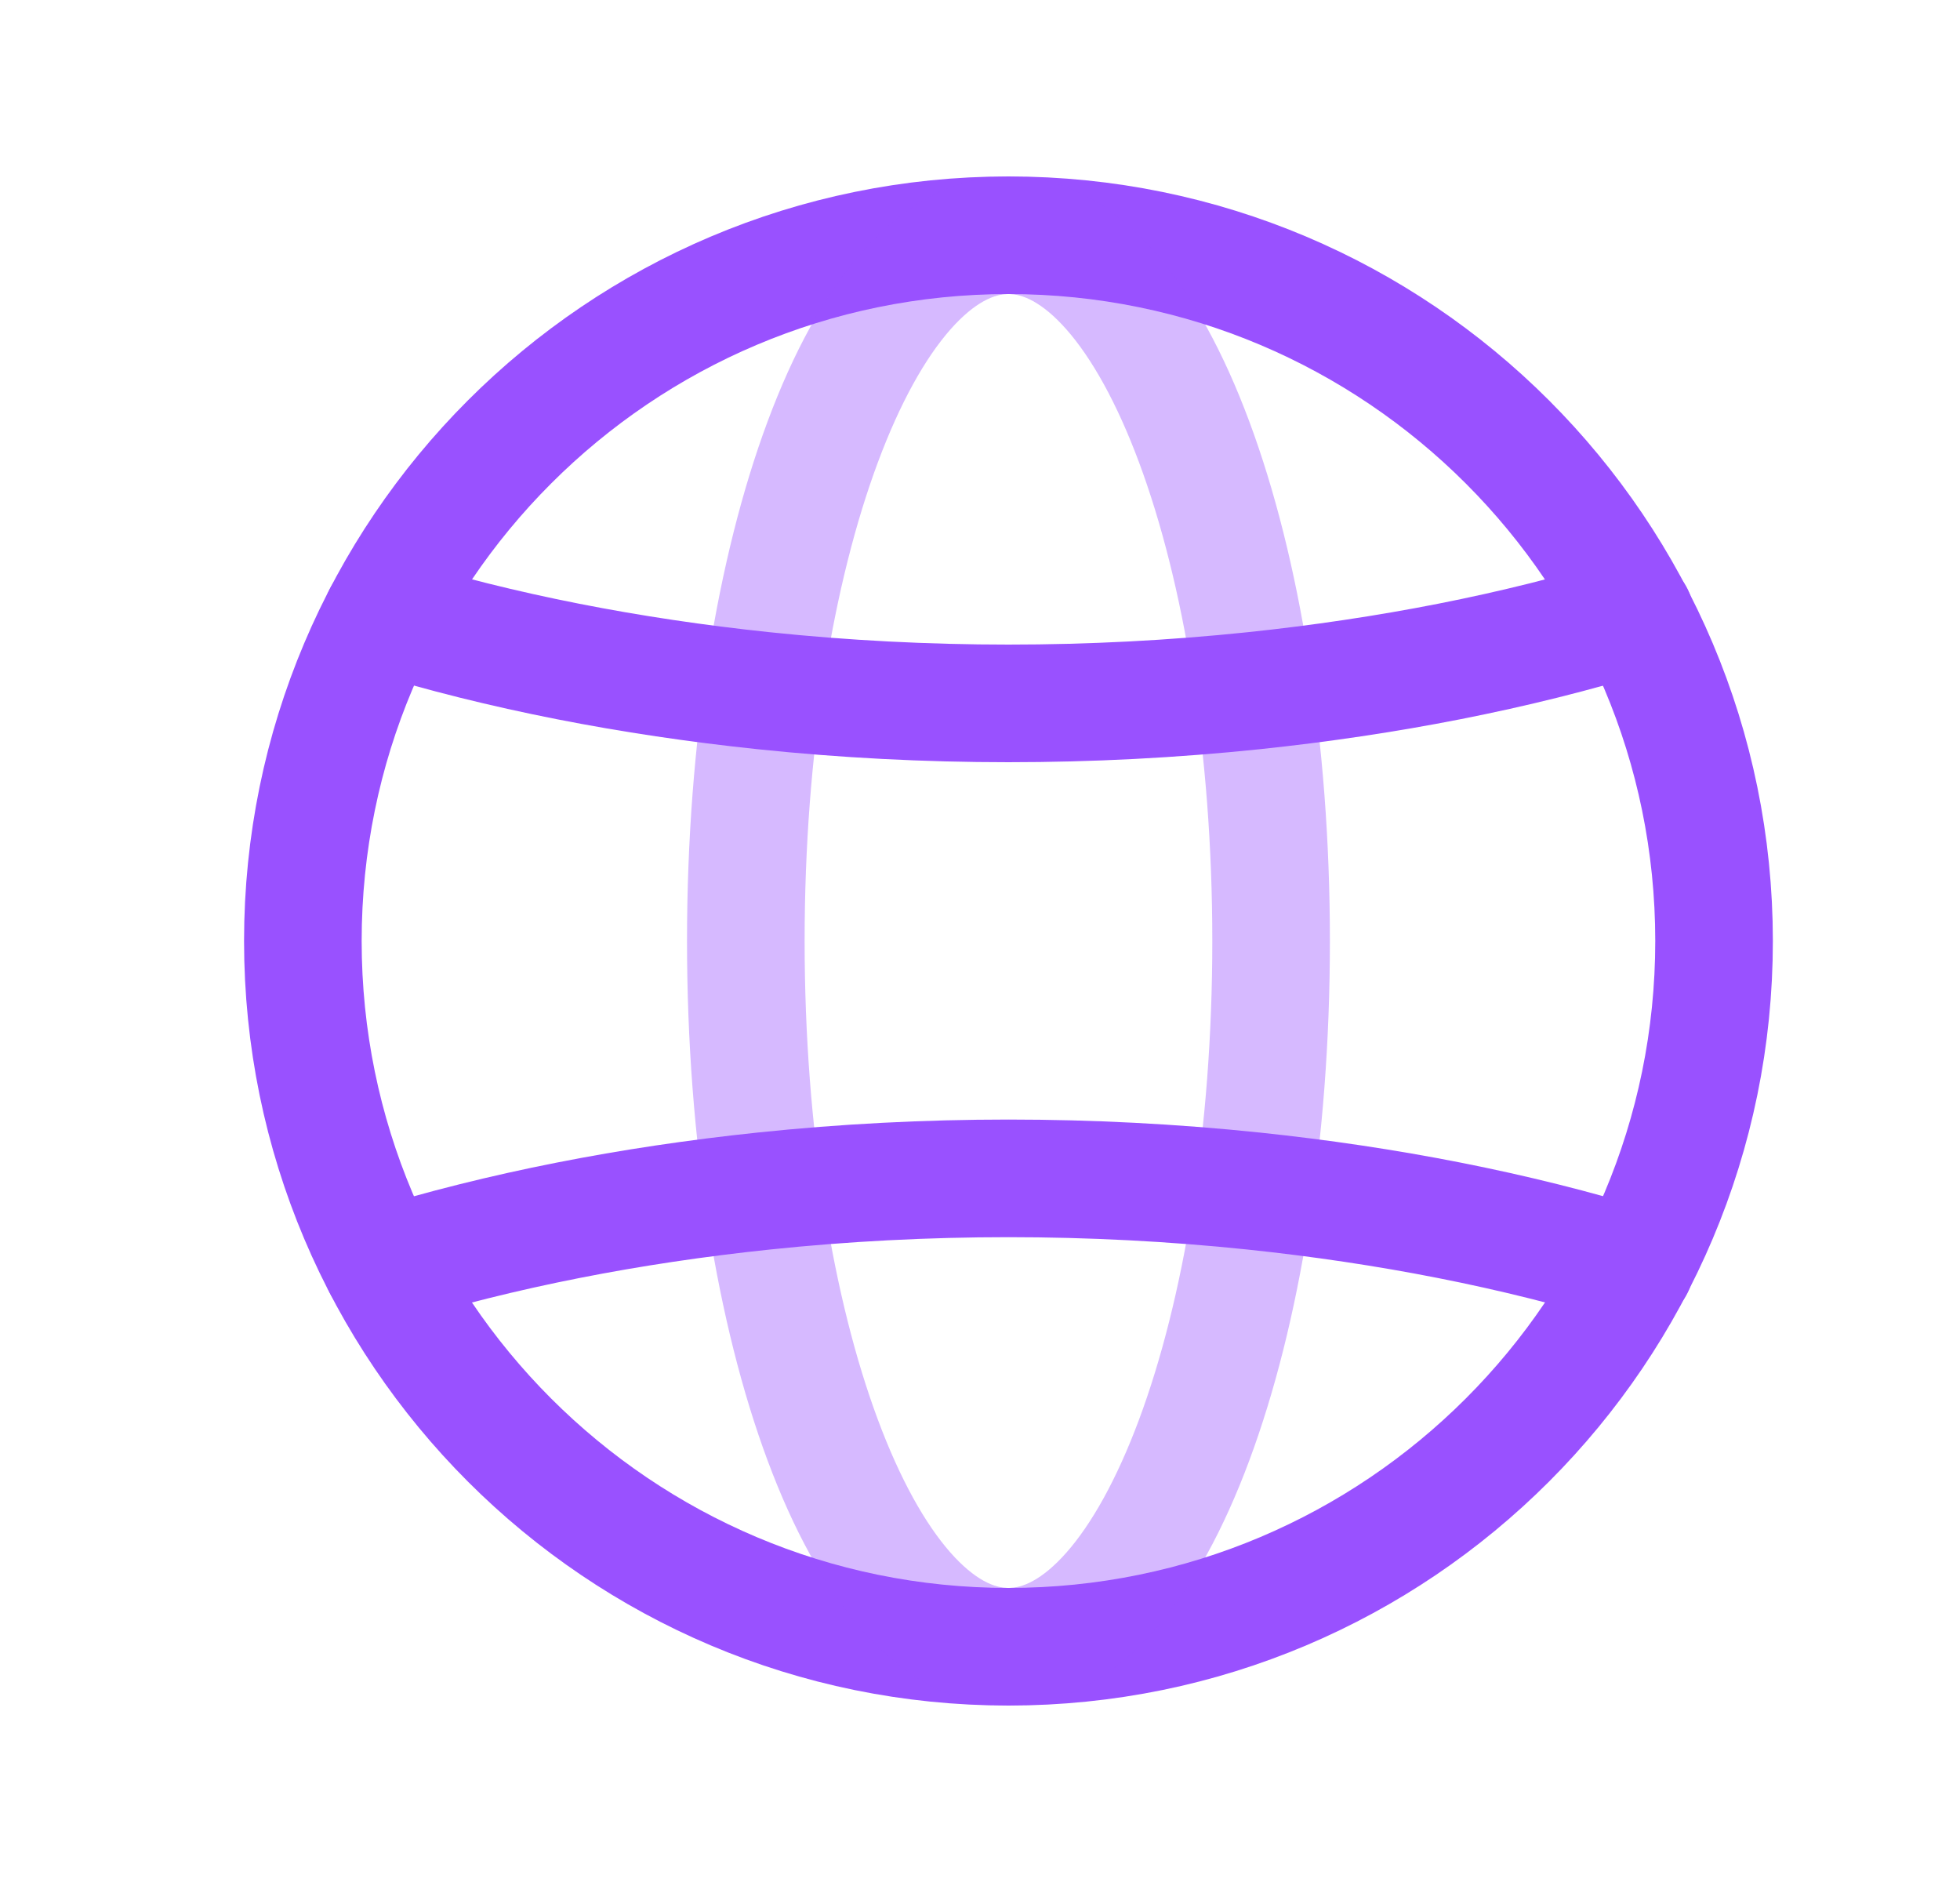
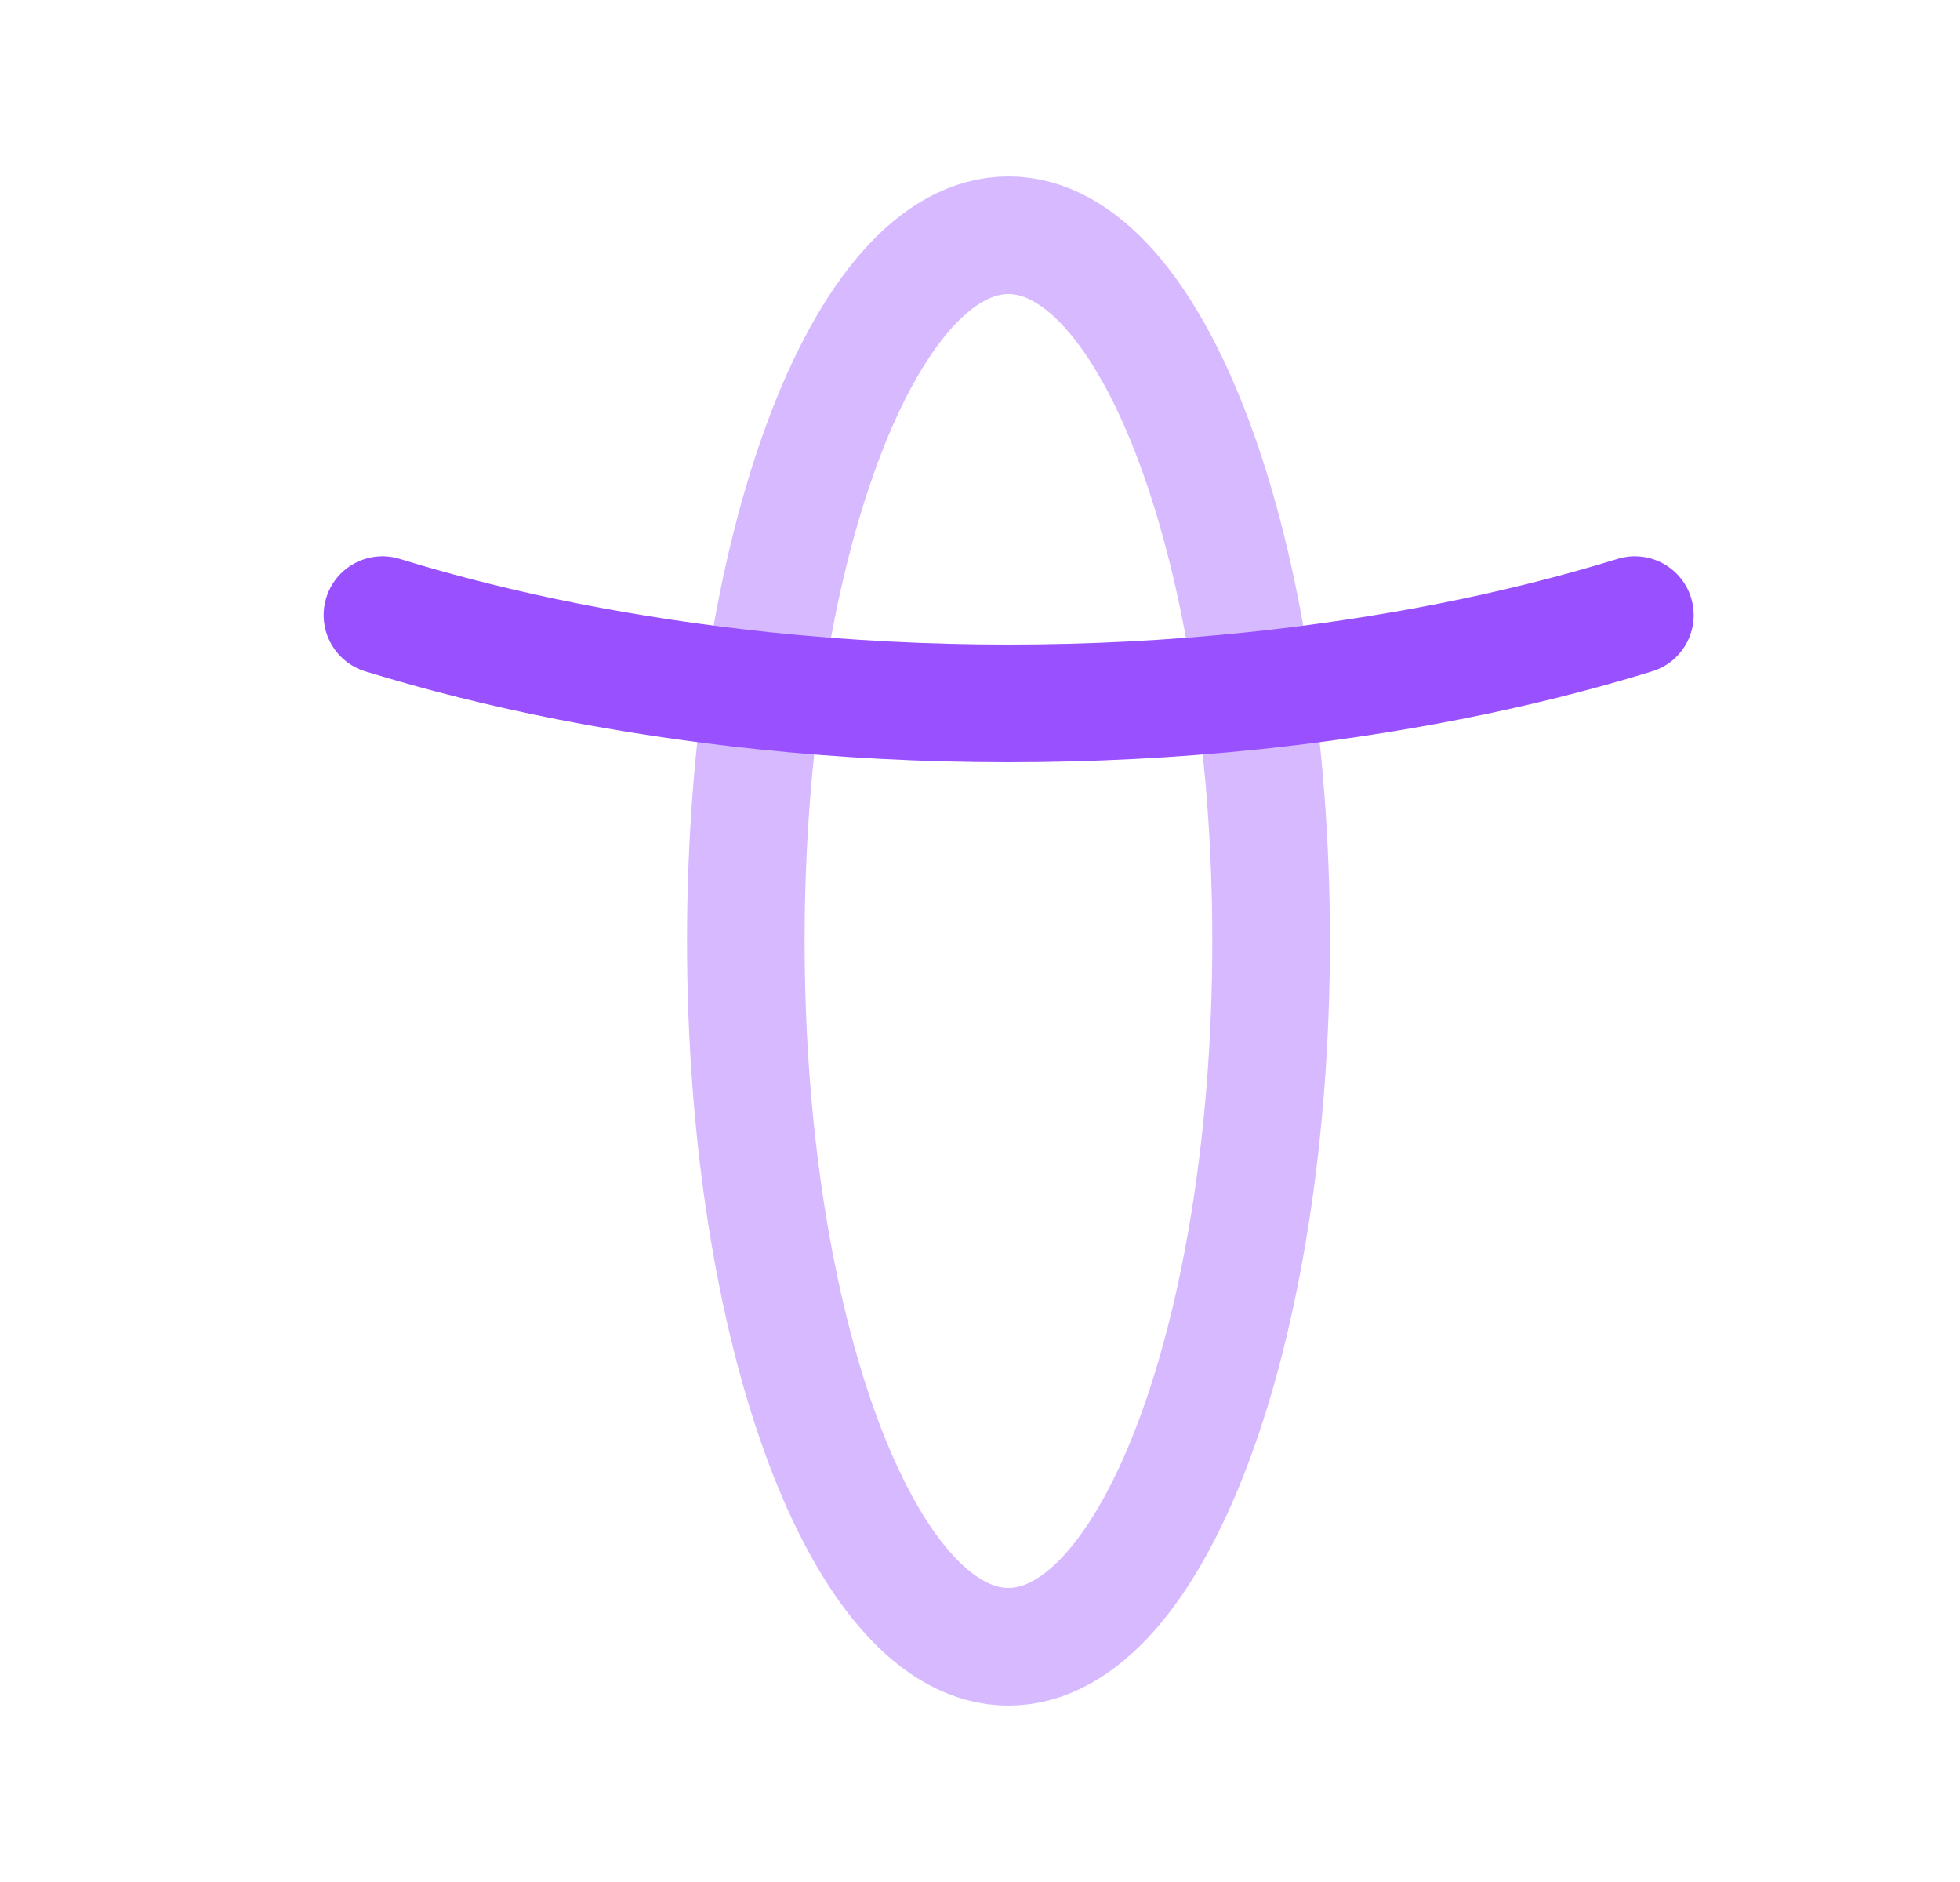
<svg xmlns="http://www.w3.org/2000/svg" width="25" height="24" viewBox="0 0 25 24" fill="none">
-   <path fill-rule="evenodd" clip-rule="evenodd" d="M12.863 3C17.834 3 21.863 7.029 21.863 12C21.863 16.971 17.834 21 12.863 21C7.892 21 3.863 16.971 3.863 12C3.863 7.029 7.892 3 12.863 3Z" stroke="#9951ff" stroke-width="1.5" stroke-linecap="round" stroke-linejoin="round" />
  <path opacity="0.4" fill-rule="evenodd" clip-rule="evenodd" d="M12.863 3C14.713 3 16.213 7.029 16.213 12C16.213 16.971 14.713 21 12.863 21C11.012 21 9.513 16.971 9.513 12C9.513 7.029 11.012 3 12.863 3Z" stroke="#9951ff" stroke-width="1.5" stroke-linecap="round" stroke-linejoin="round" />
  <path d="M4.878 7.844C6.395 8.312 8.043 8.63 9.738 8.808C11.798 9.024 13.924 9.024 15.993 8.808C17.688 8.63 19.336 8.312 20.853 7.844" stroke="#9951ff" stroke-width="1.5" stroke-linecap="round" stroke-linejoin="round" />
-   <path d="M20.853 16.154C19.336 15.686 17.688 15.367 15.993 15.189C13.924 14.973 11.798 14.973 9.738 15.189C8.043 15.367 6.395 15.686 4.878 16.154" stroke="#9951ff" stroke-width="1.5" stroke-linecap="round" stroke-linejoin="round" />
</svg>